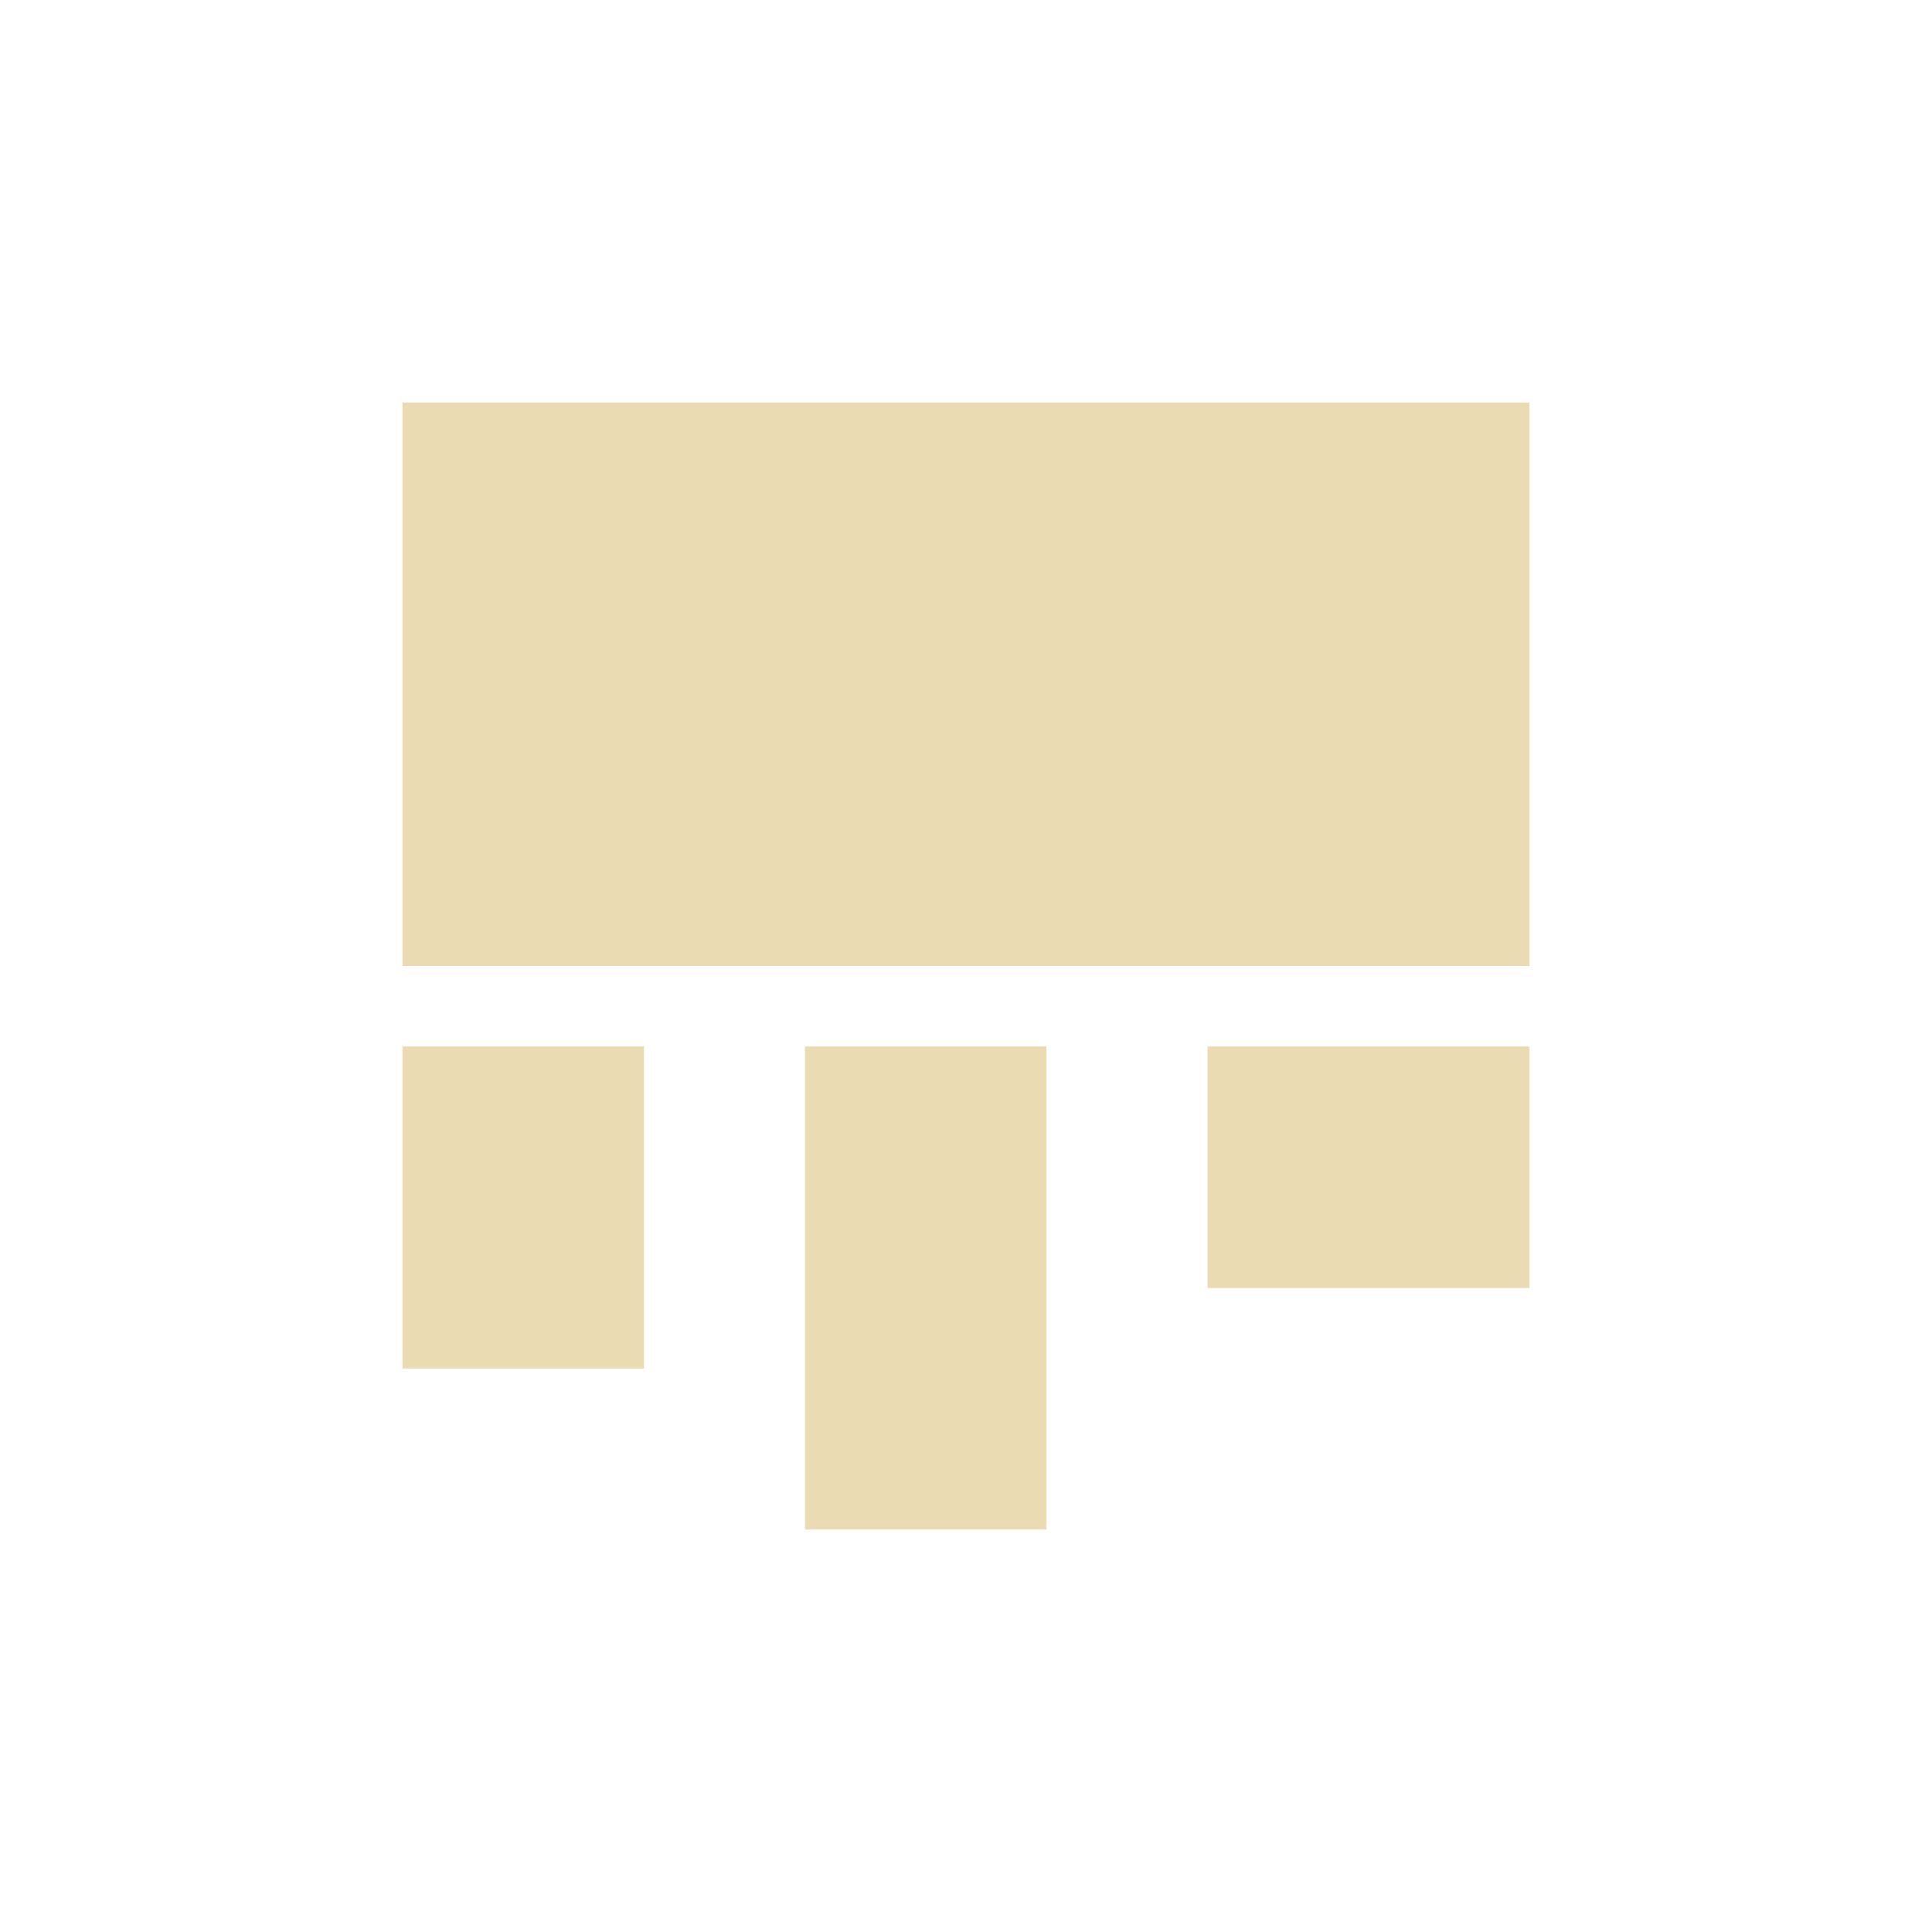
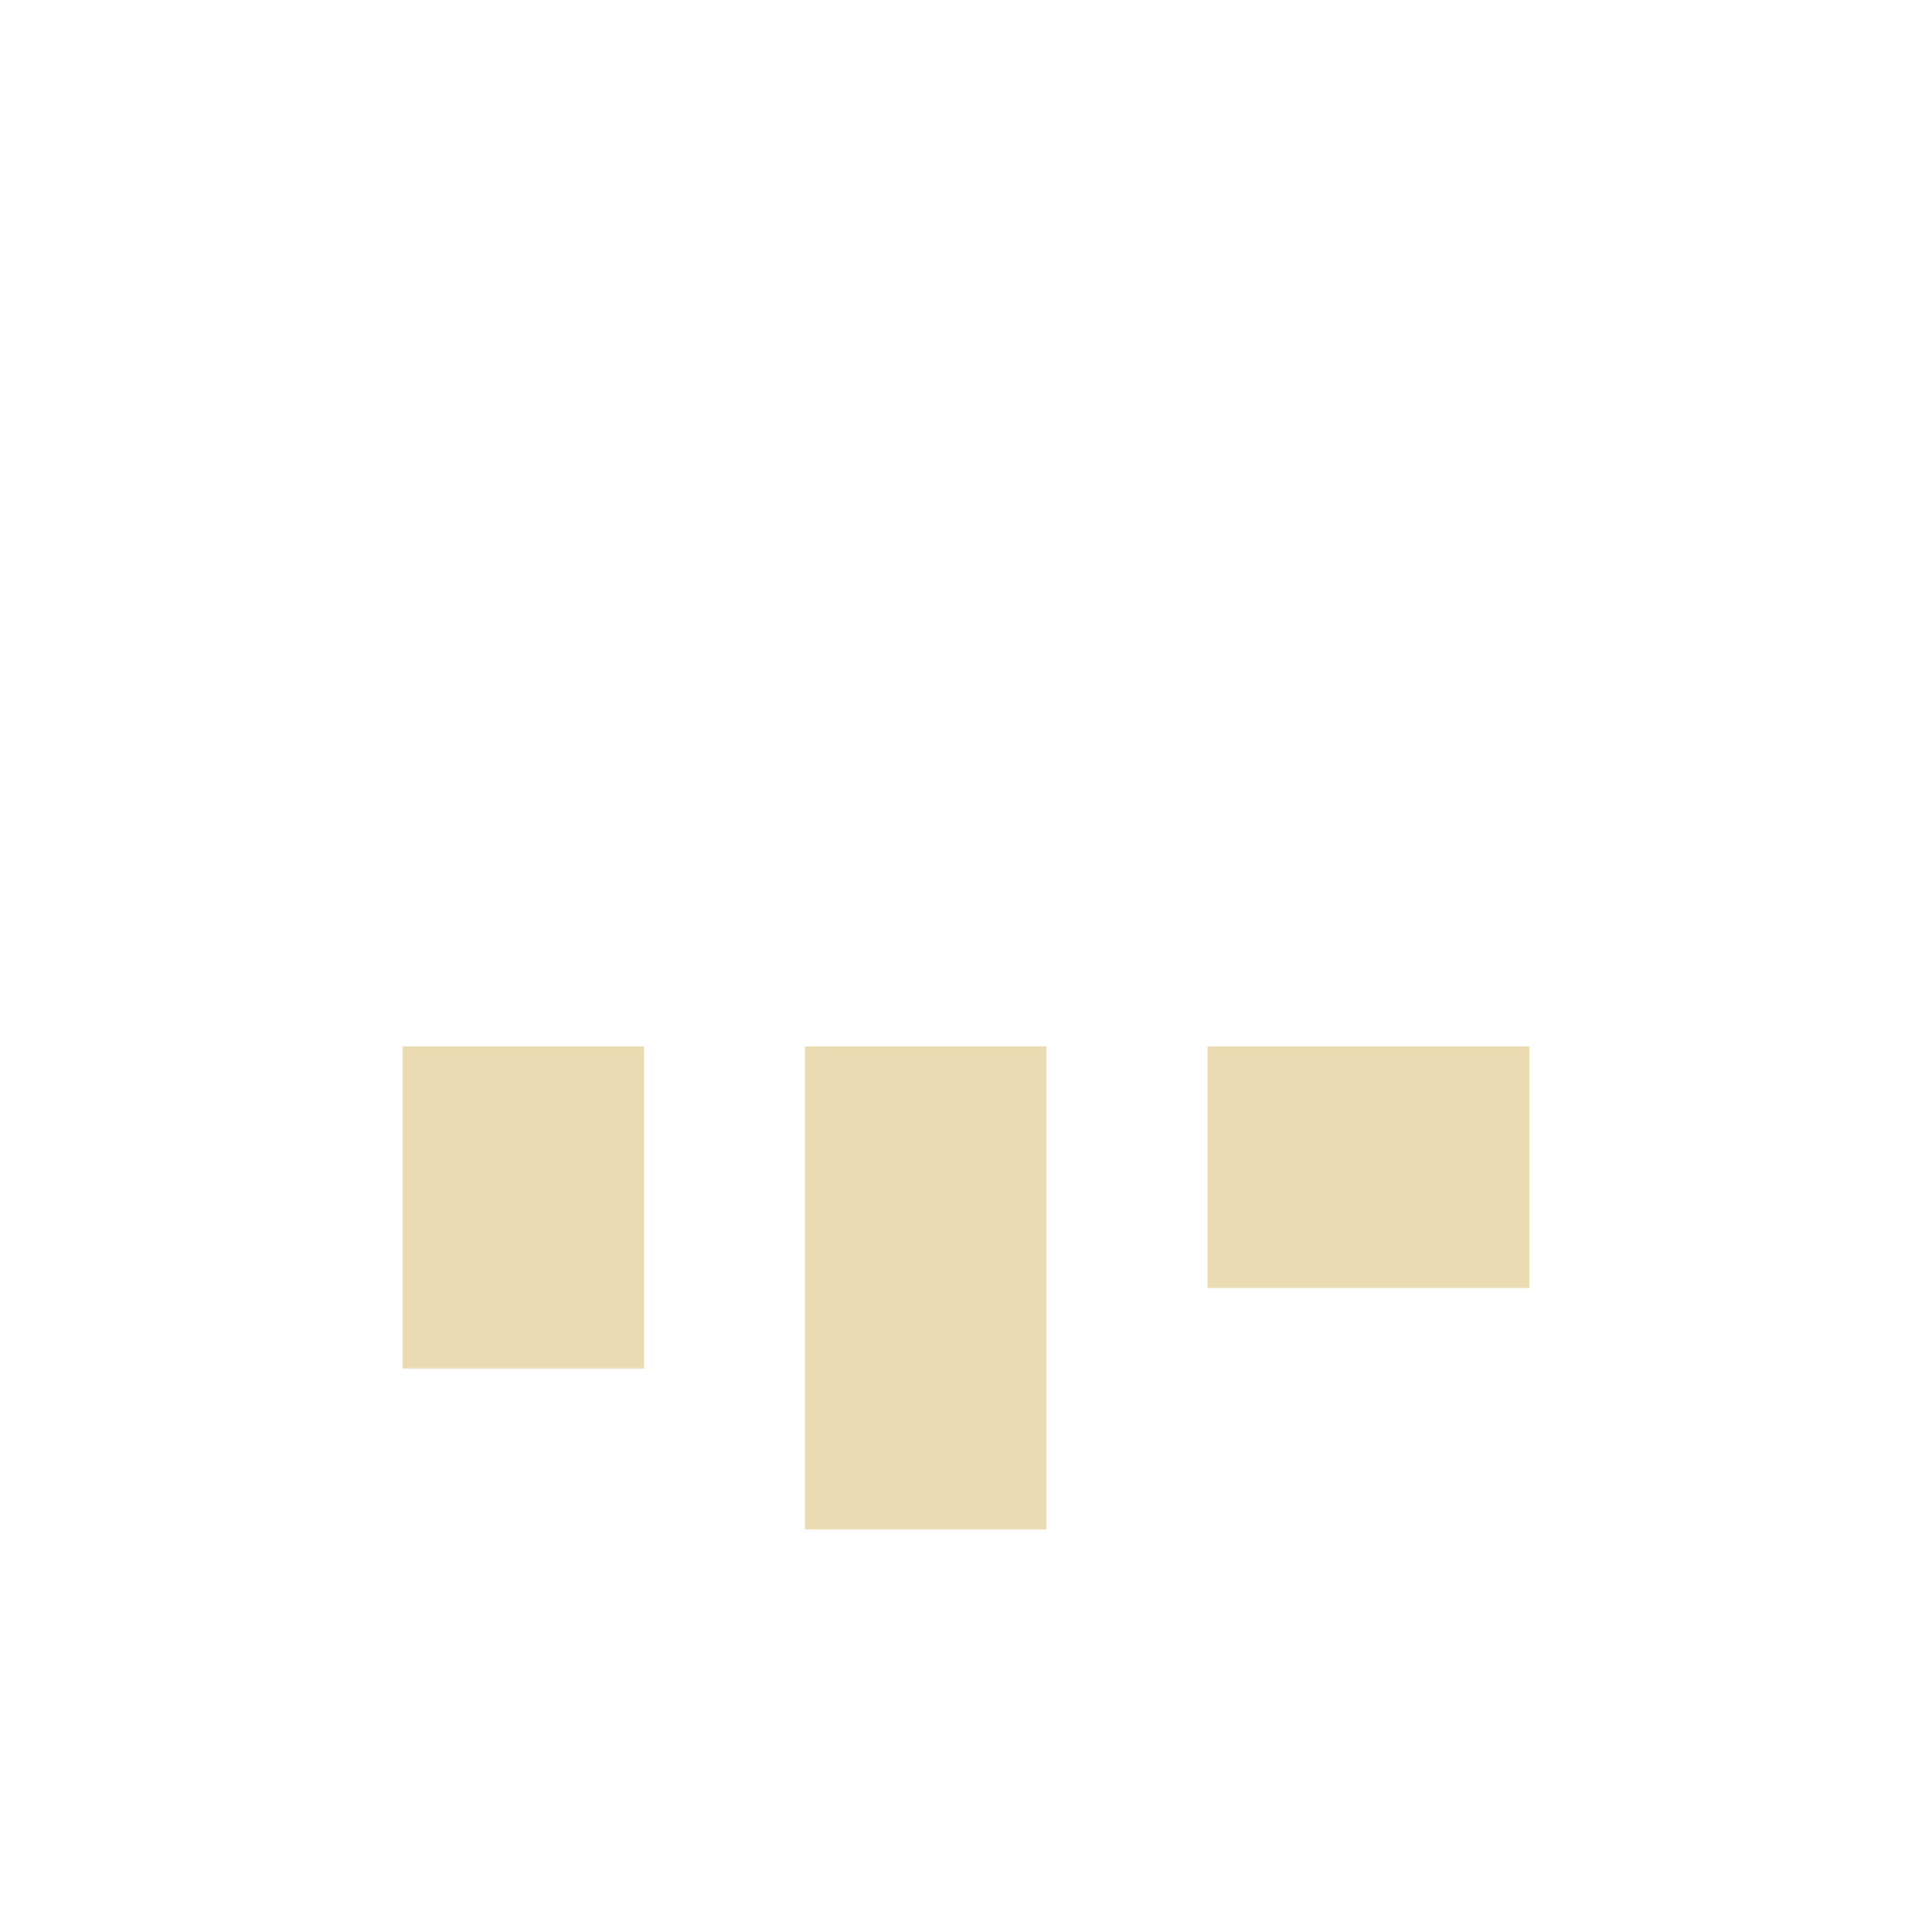
<svg xmlns="http://www.w3.org/2000/svg" width="24" height="24" version="1.1" viewBox="0 0 24 24">
  <defs>
    <style type="text/css">.ColorScheme-Text { color:#ebdbb2; } .ColorScheme-Highlight { color:#458588; }</style>
  </defs>
-   <path class="ColorScheme-Text" d="m5 5v7h14v-7zm0 8v4h3v-4zm5 0v6h3v-6zm5 0v3h4v-3z" fill="currentColor" />
+   <path class="ColorScheme-Text" d="m5 5v7v-7zm0 8v4h3v-4zm5 0v6h3v-6zm5 0v3h4v-3z" fill="currentColor" />
</svg>